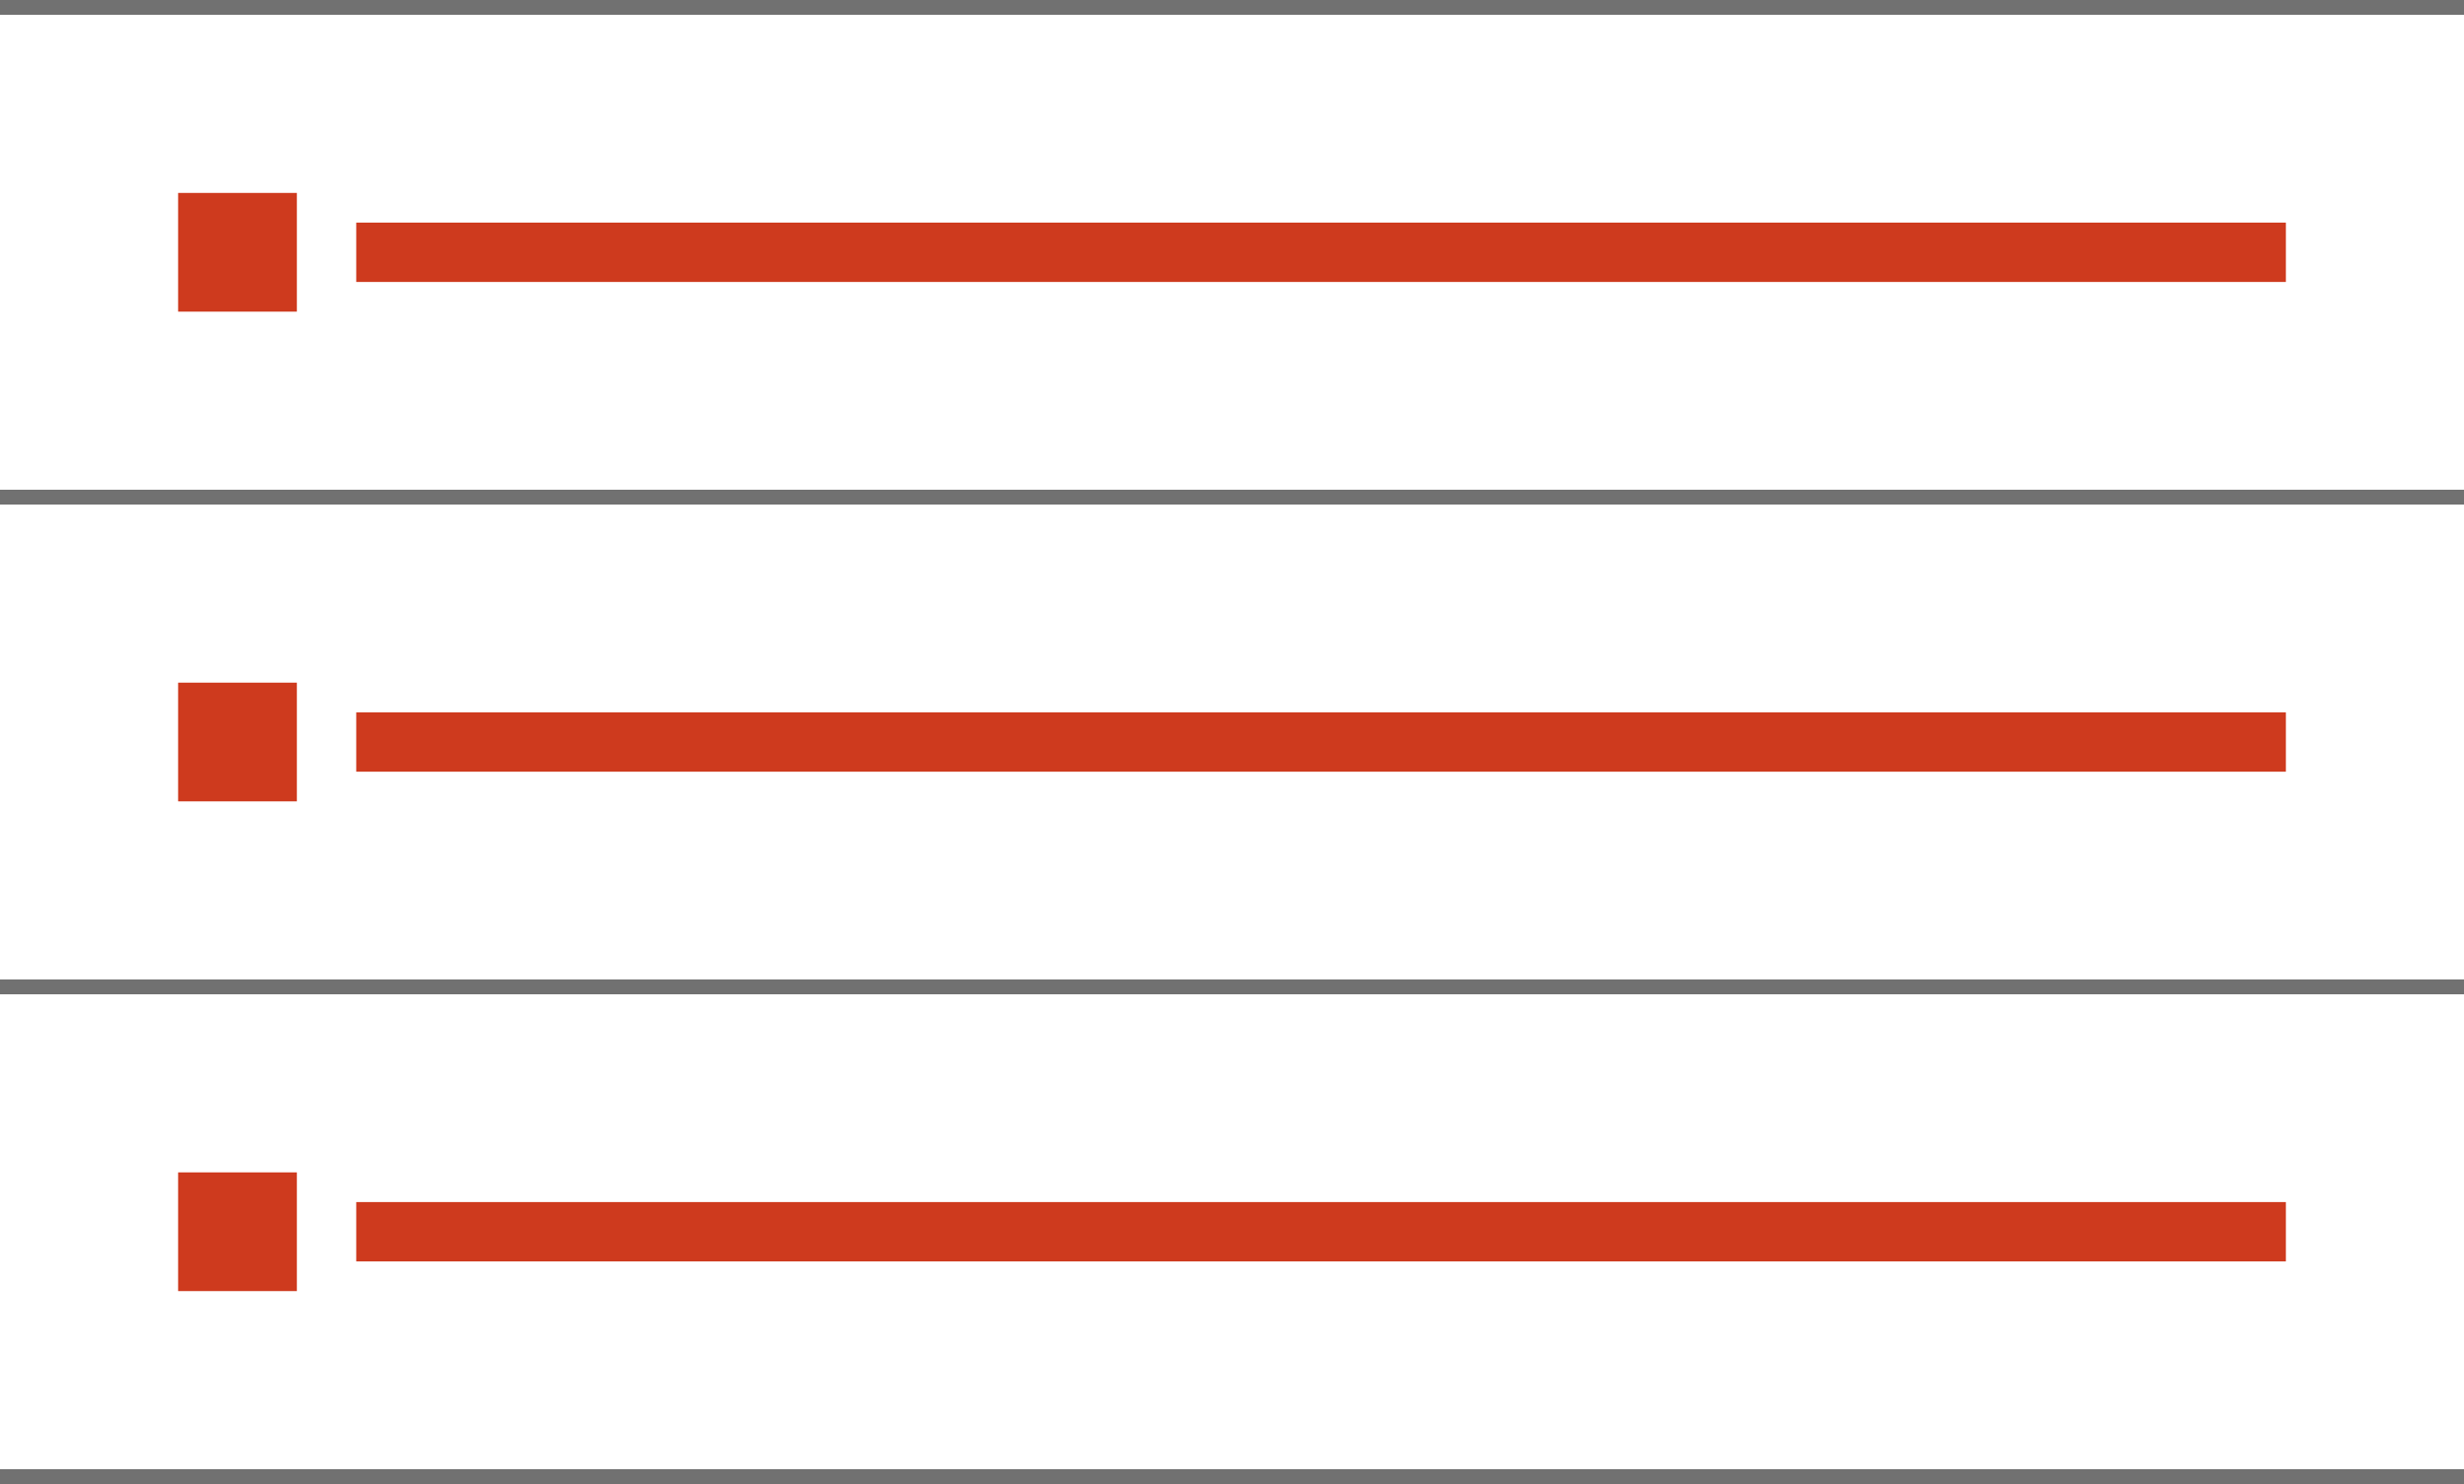
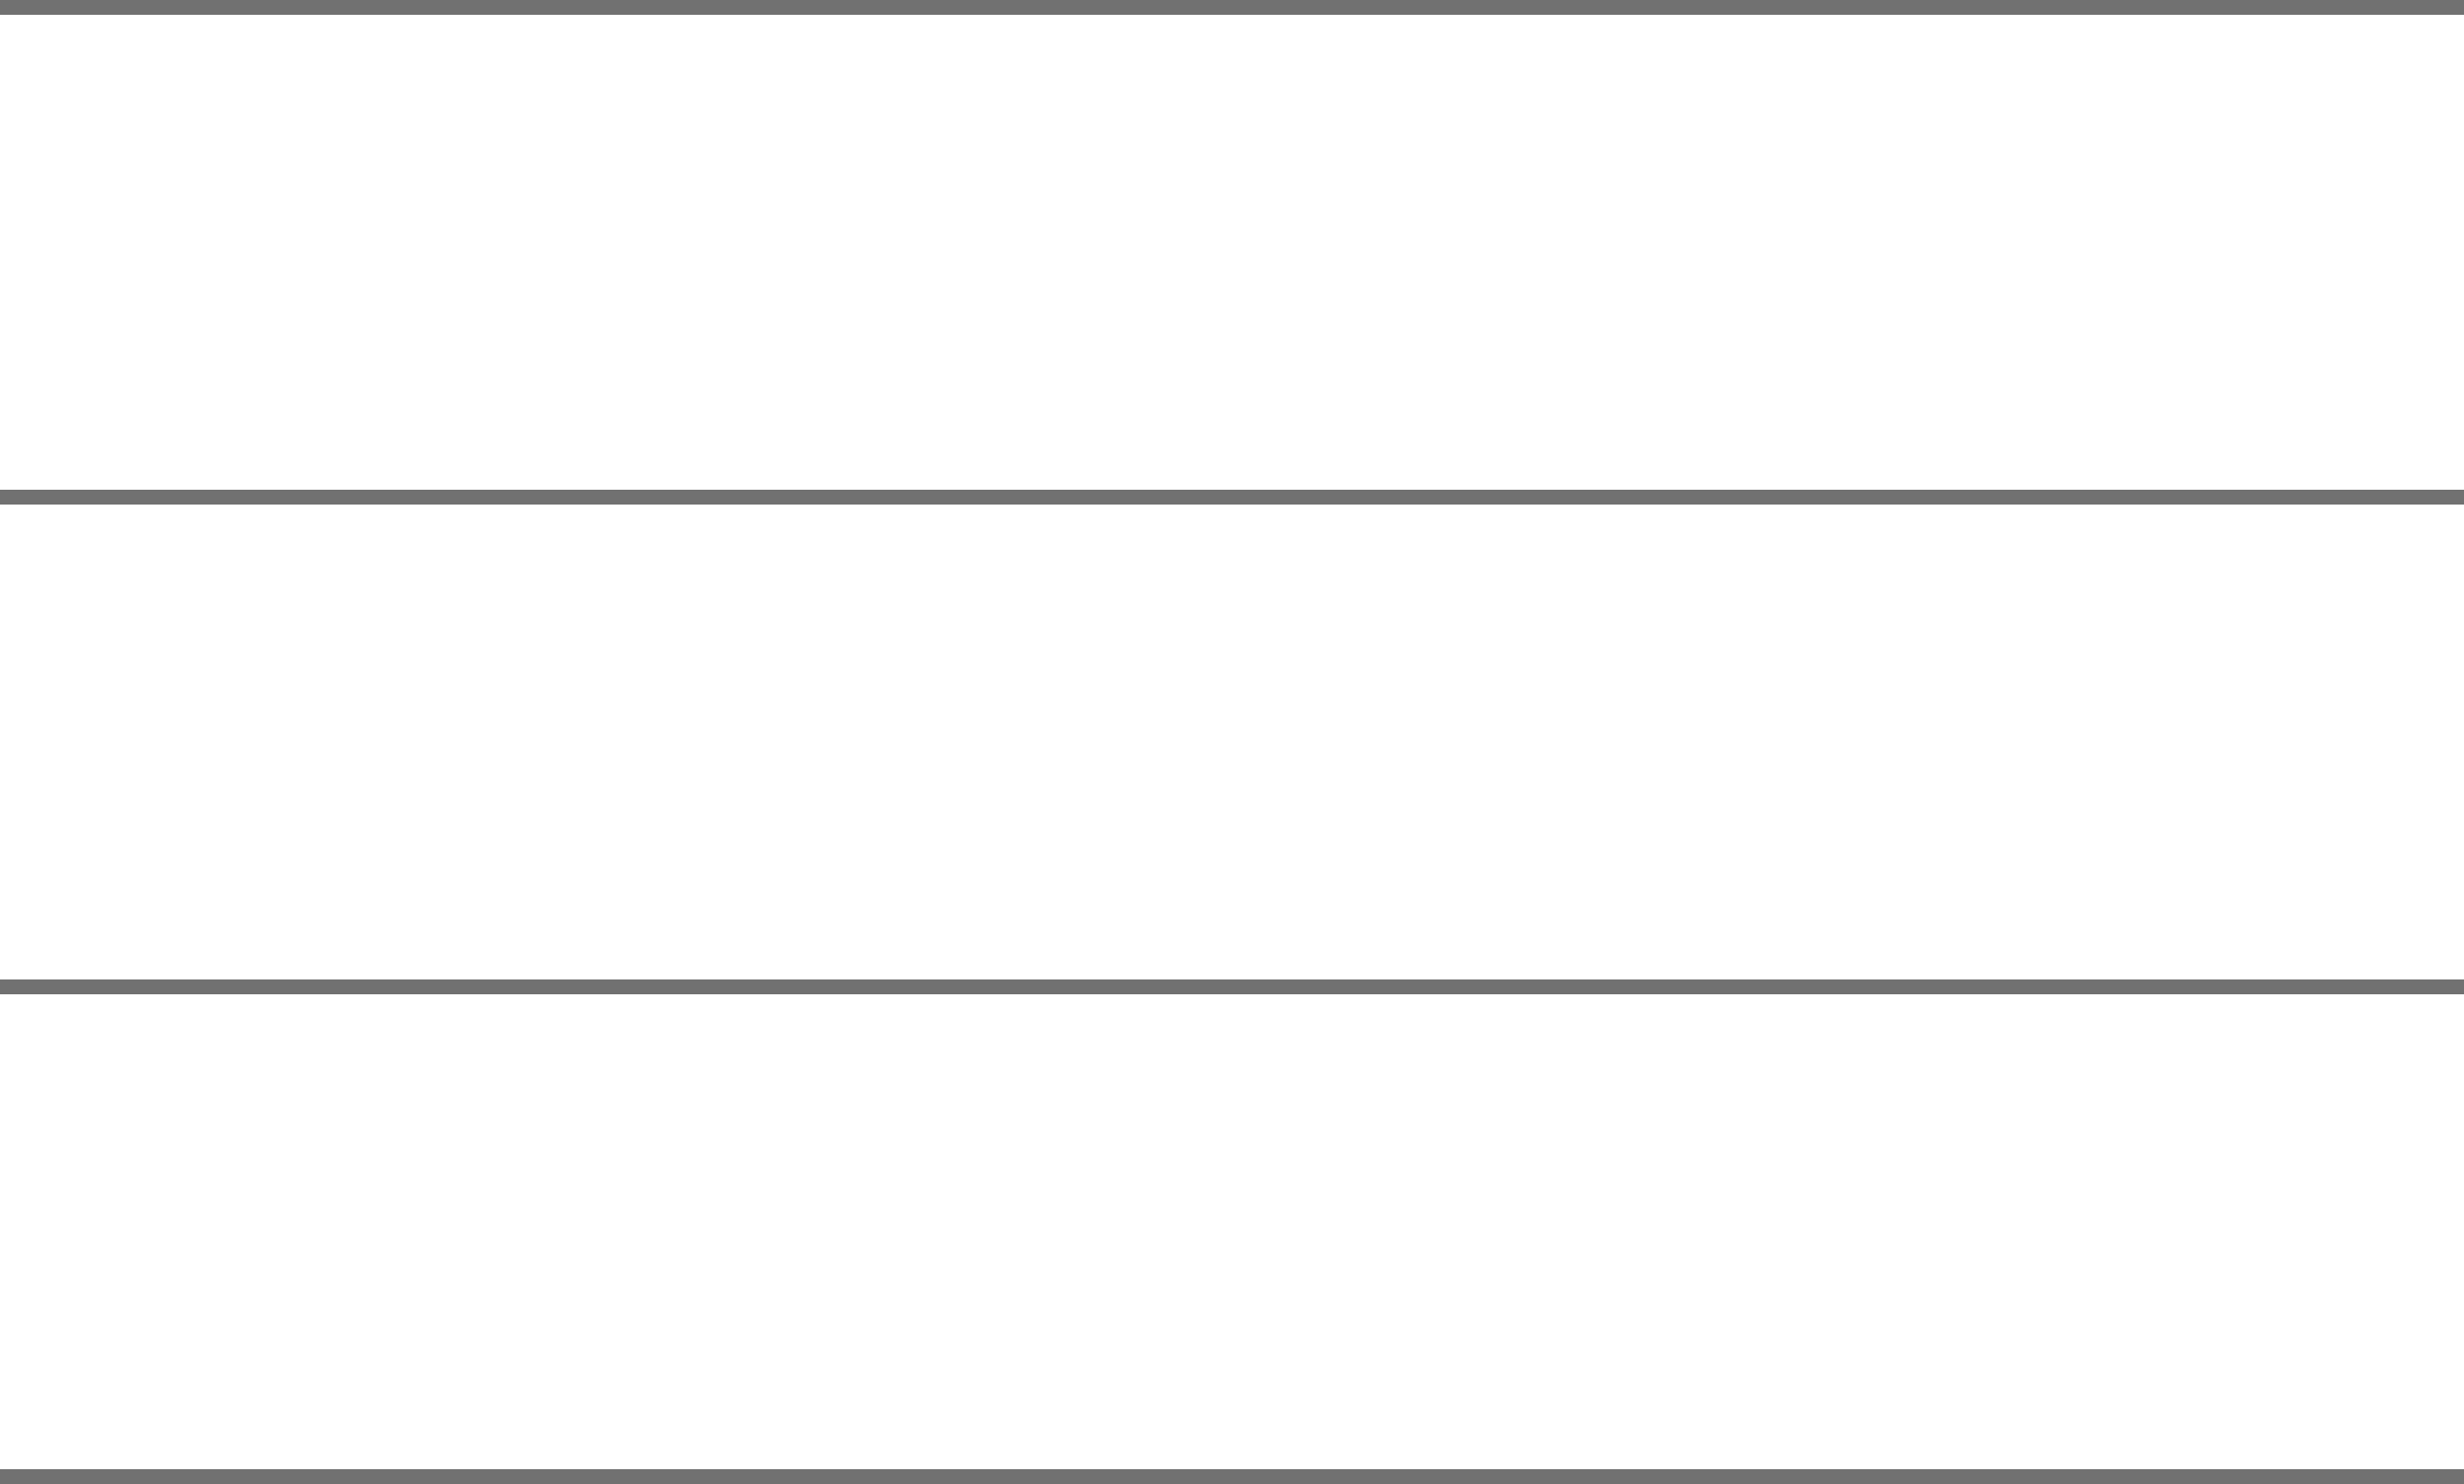
<svg xmlns="http://www.w3.org/2000/svg" width="166" height="100">
  <g fill="none" fill-rule="evenodd">
    <path fill="#717171" d="M0 0h166v1H0zm0 33h166v1H0zm0 33h166v1H0zm0 33h166v1H0z" />
-     <path fill="#CE3A1E" d="M12 13h8v8h-8zm0 33h8v8h-8zm0 33h8v8h-8zm12-64h130v4H24zm0 33h130v4H24zm0 33h130v4H24z" />
  </g>
</svg>